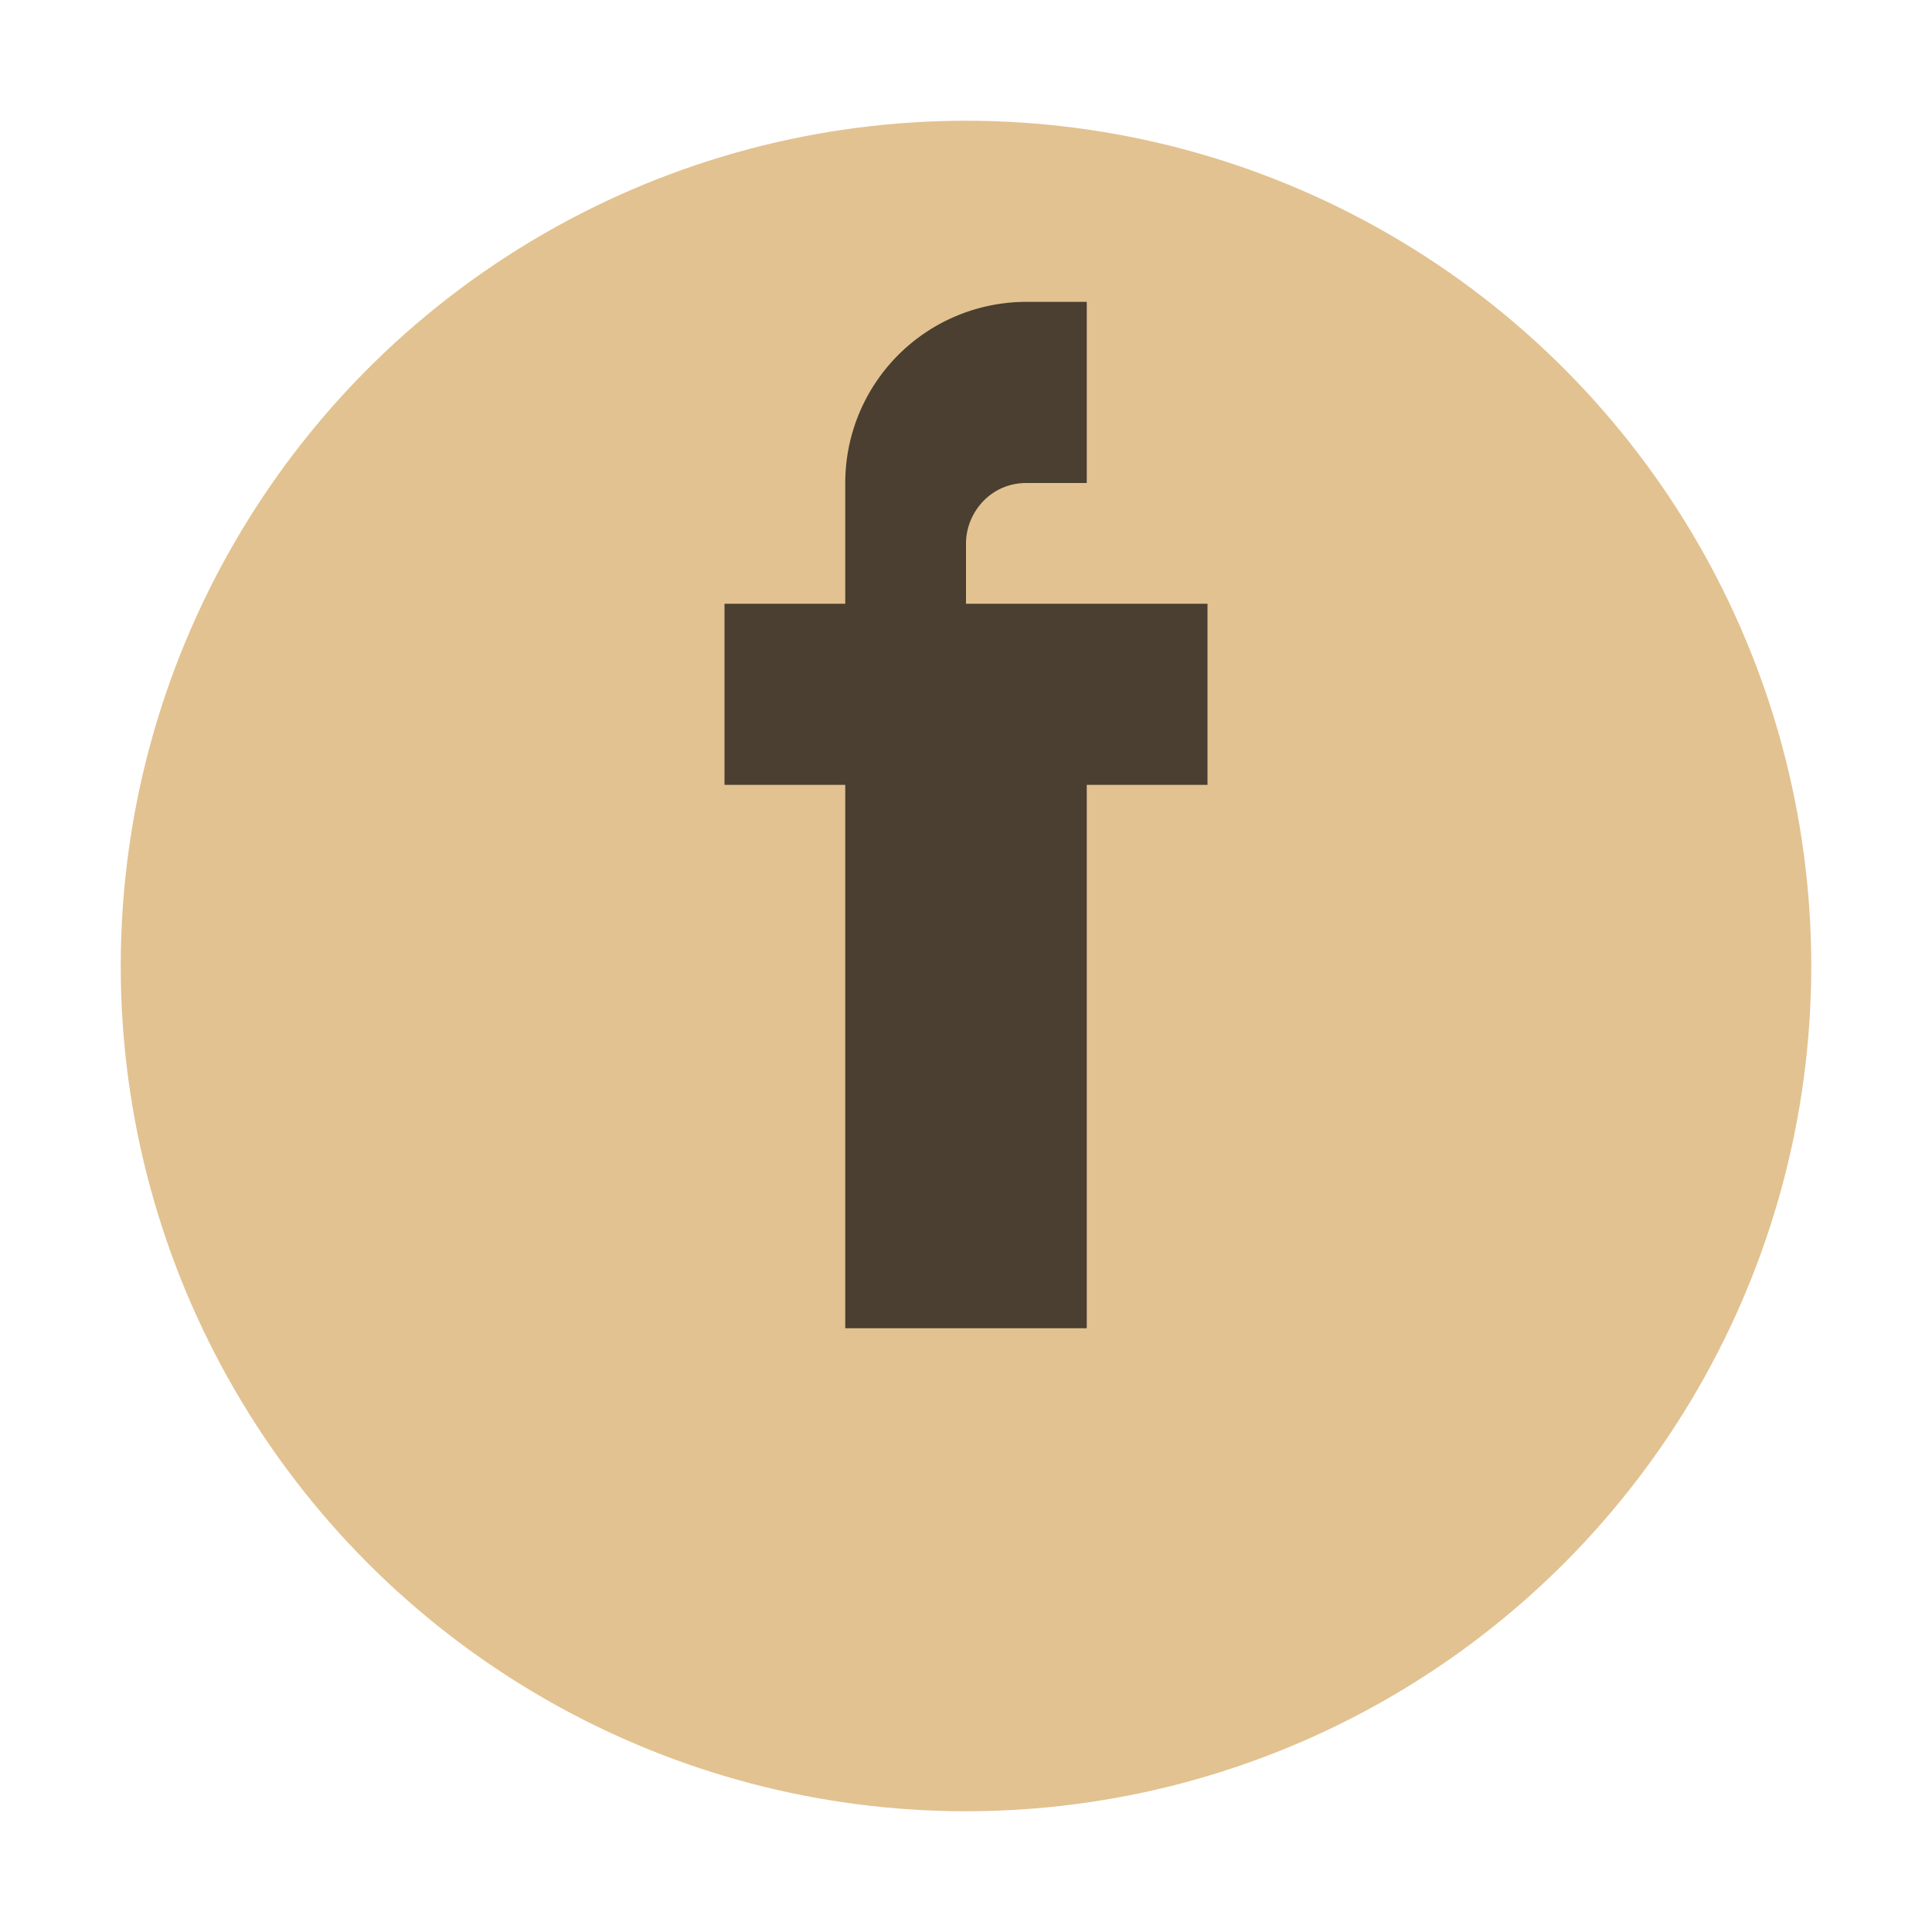
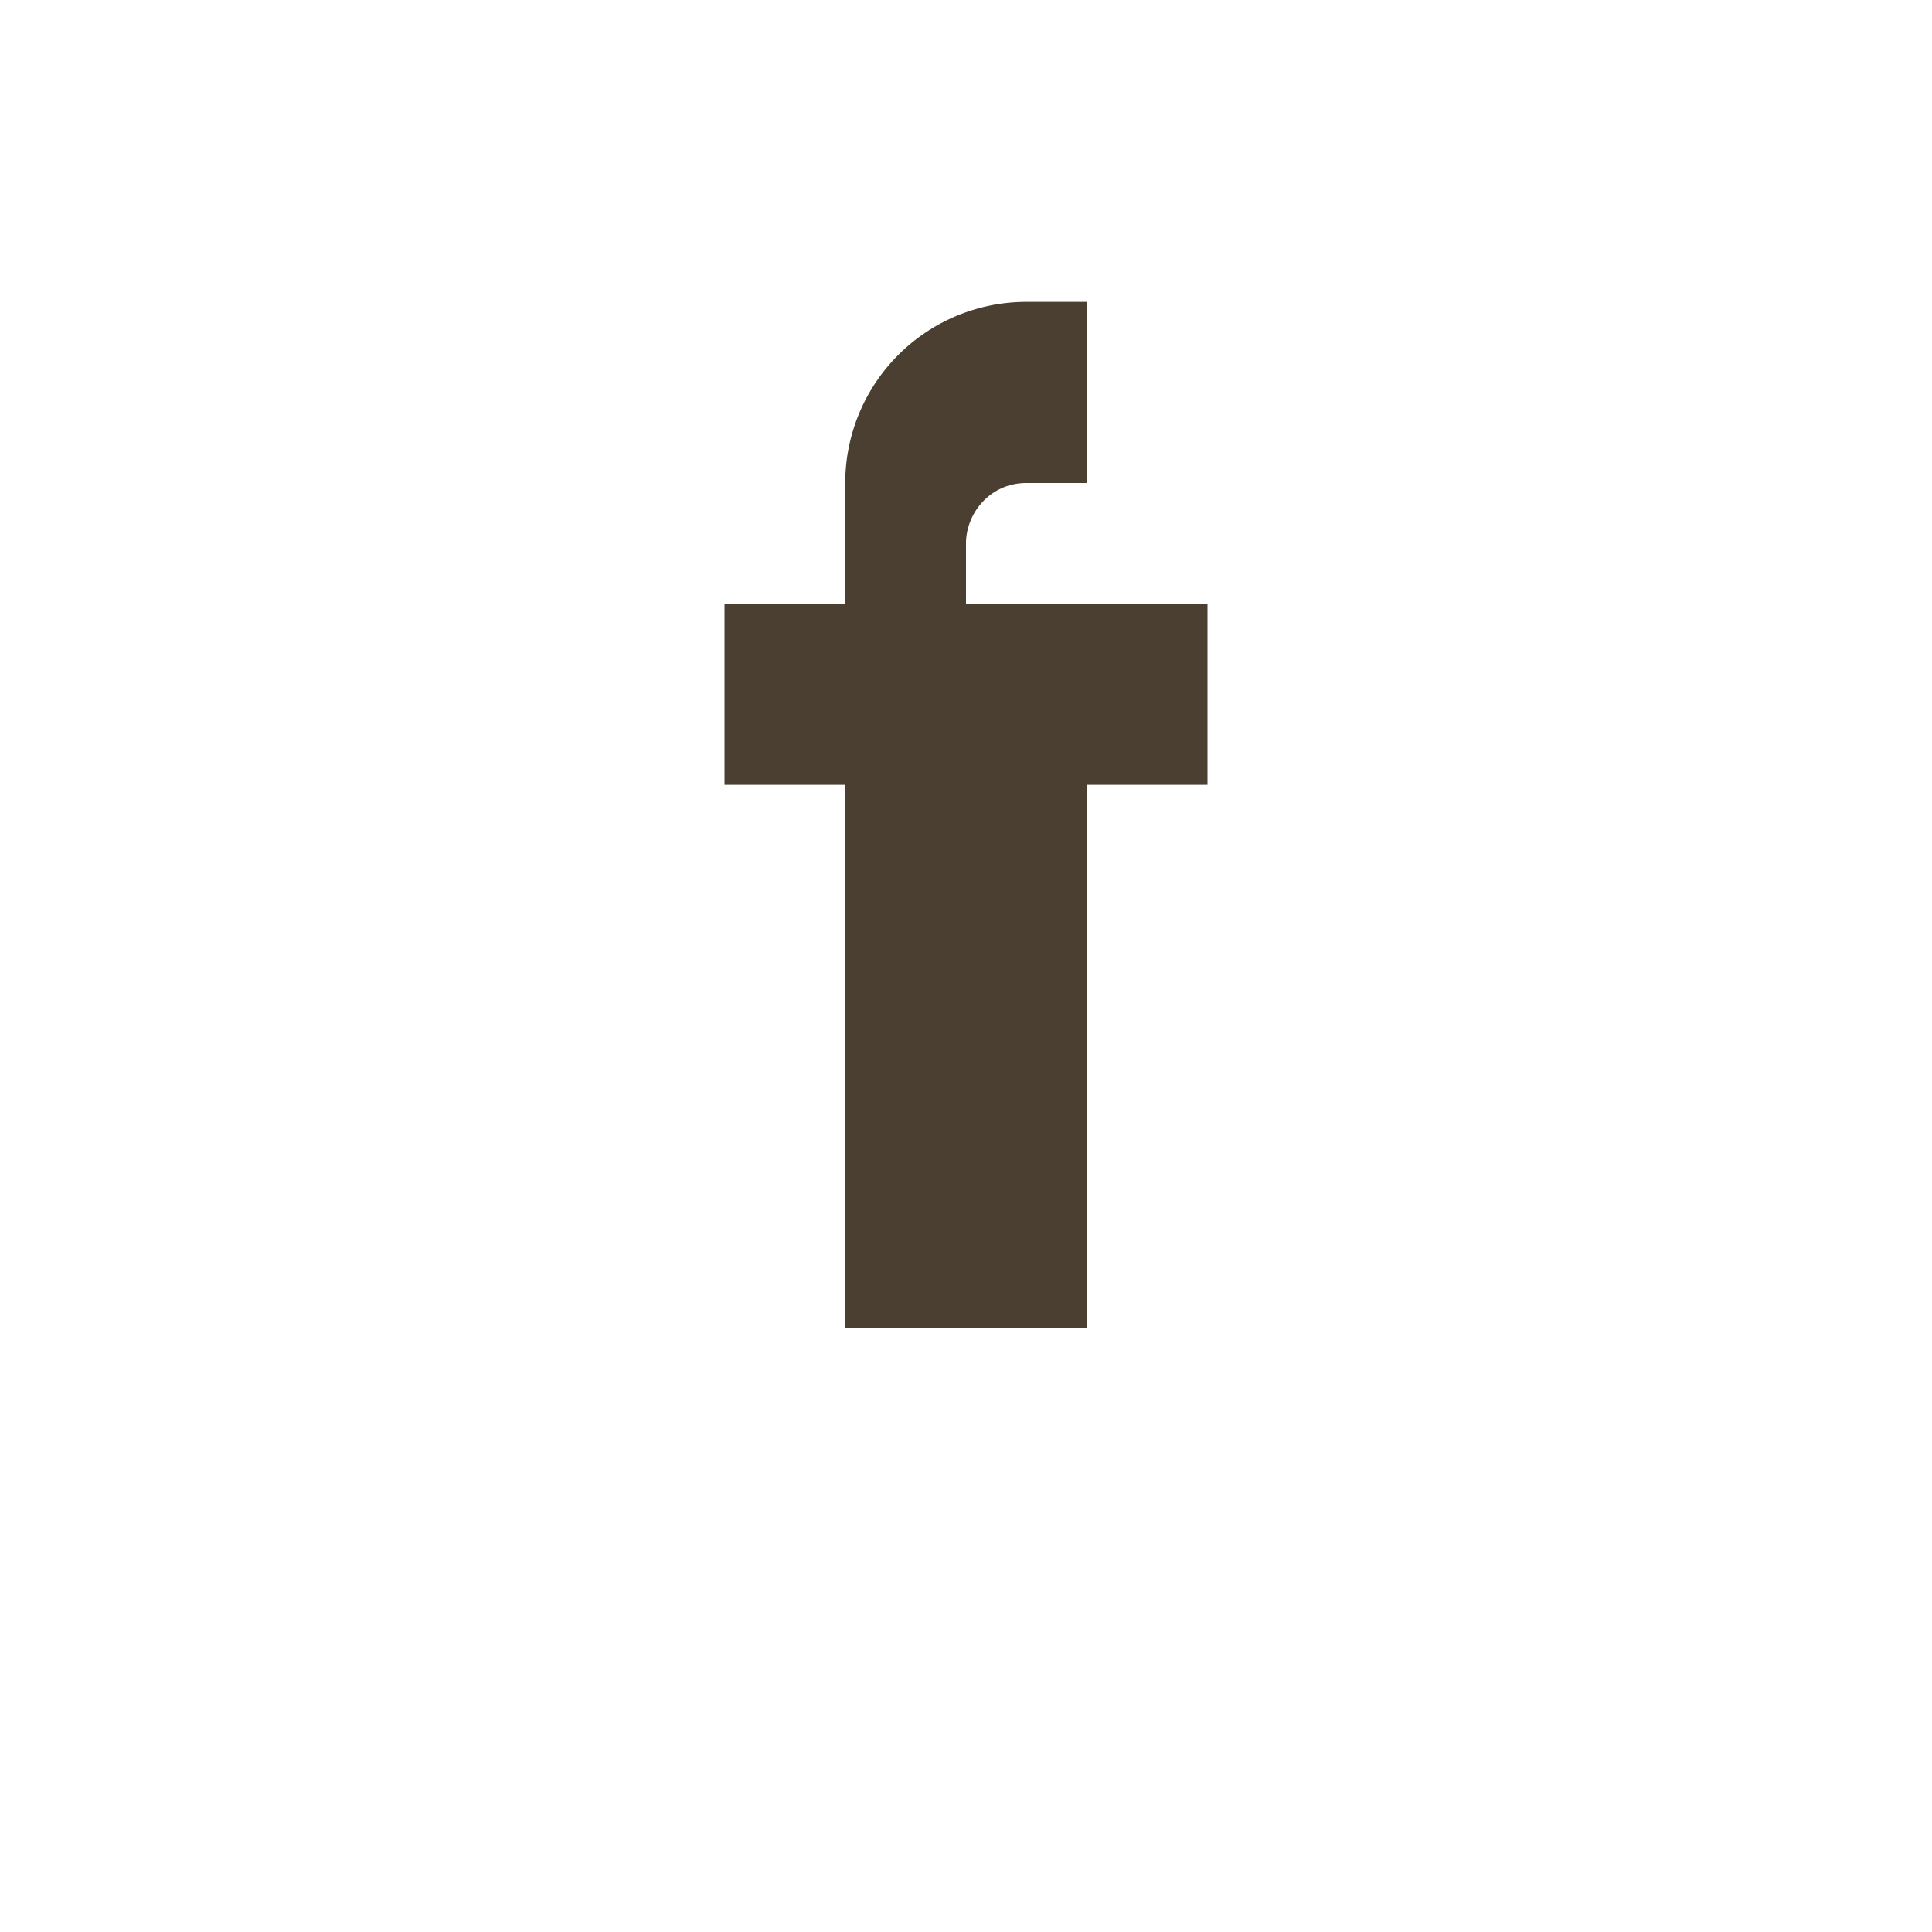
<svg xmlns="http://www.w3.org/2000/svg" width="32" height="32" viewBox="0 0 32 32">
-   <circle cx="16" cy="16" r="14" fill="#E2C290" />
  <path d="M18 10h2v3h-2v9h-4v-9h-2v-3h2v-2a3 3 0 0 1 3-3h1v3h-1c-.6 0-1 .5-1 1v1z" fill="#4A3F30" />
</svg>